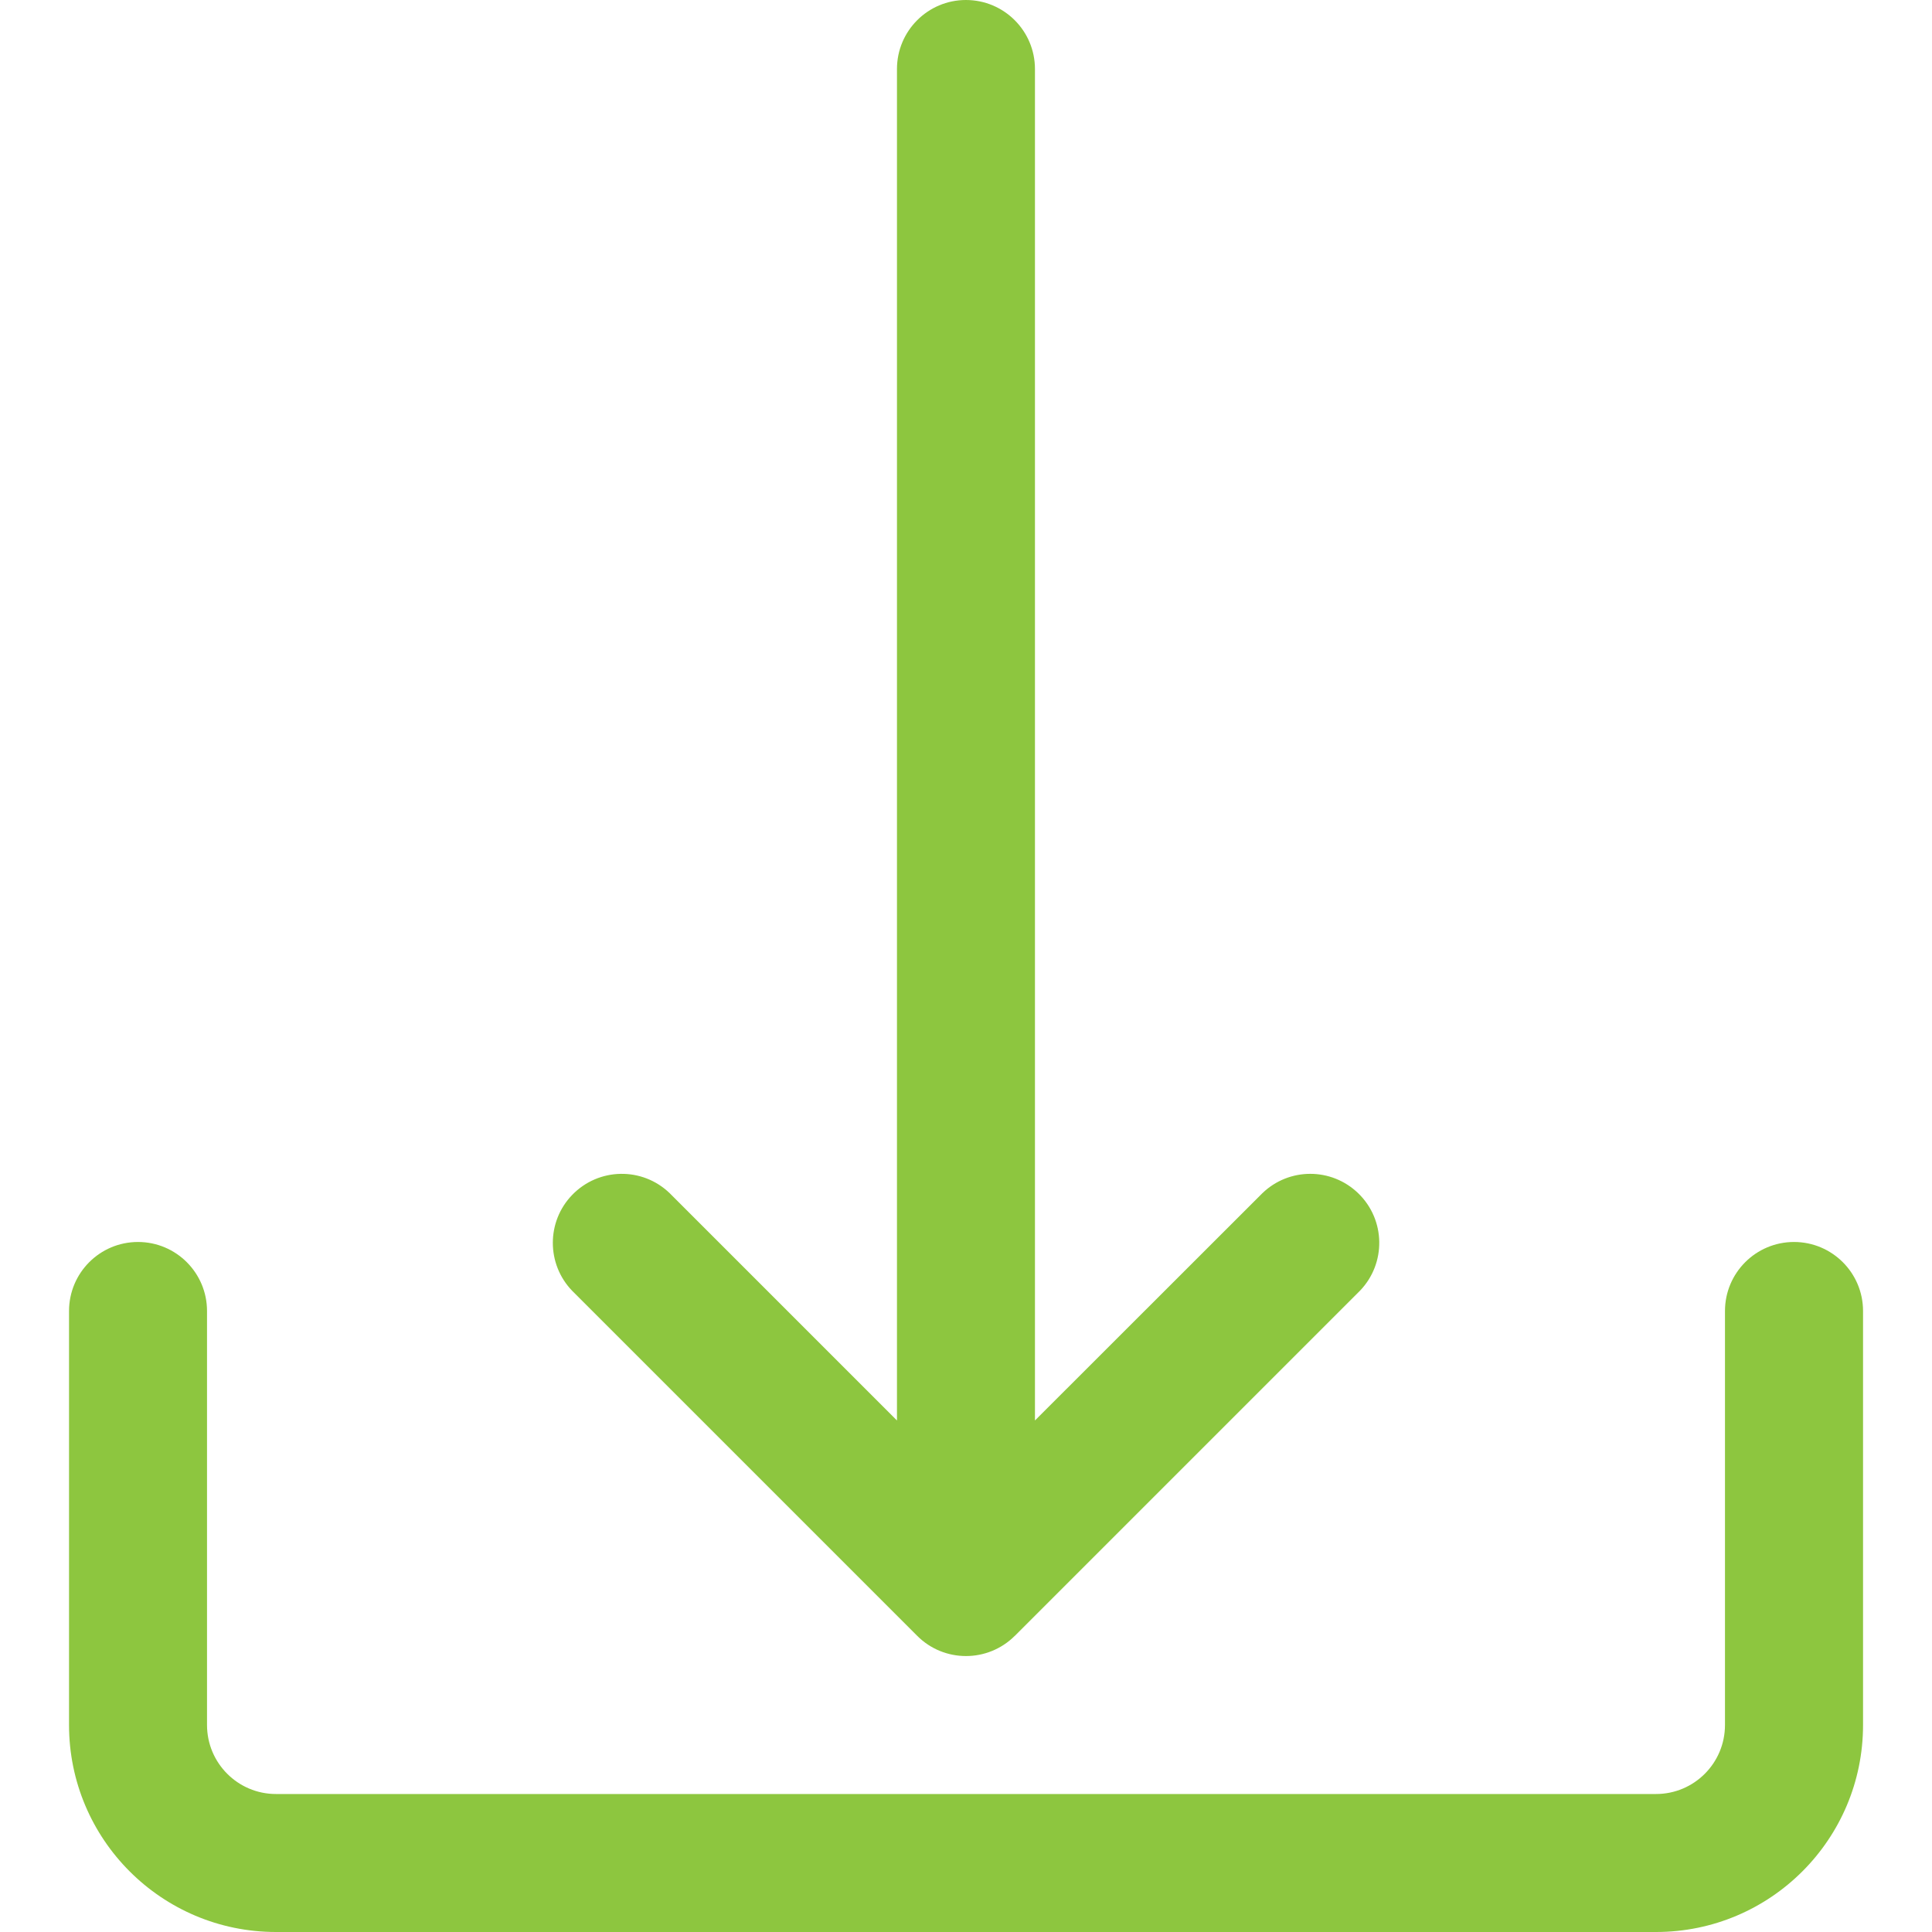
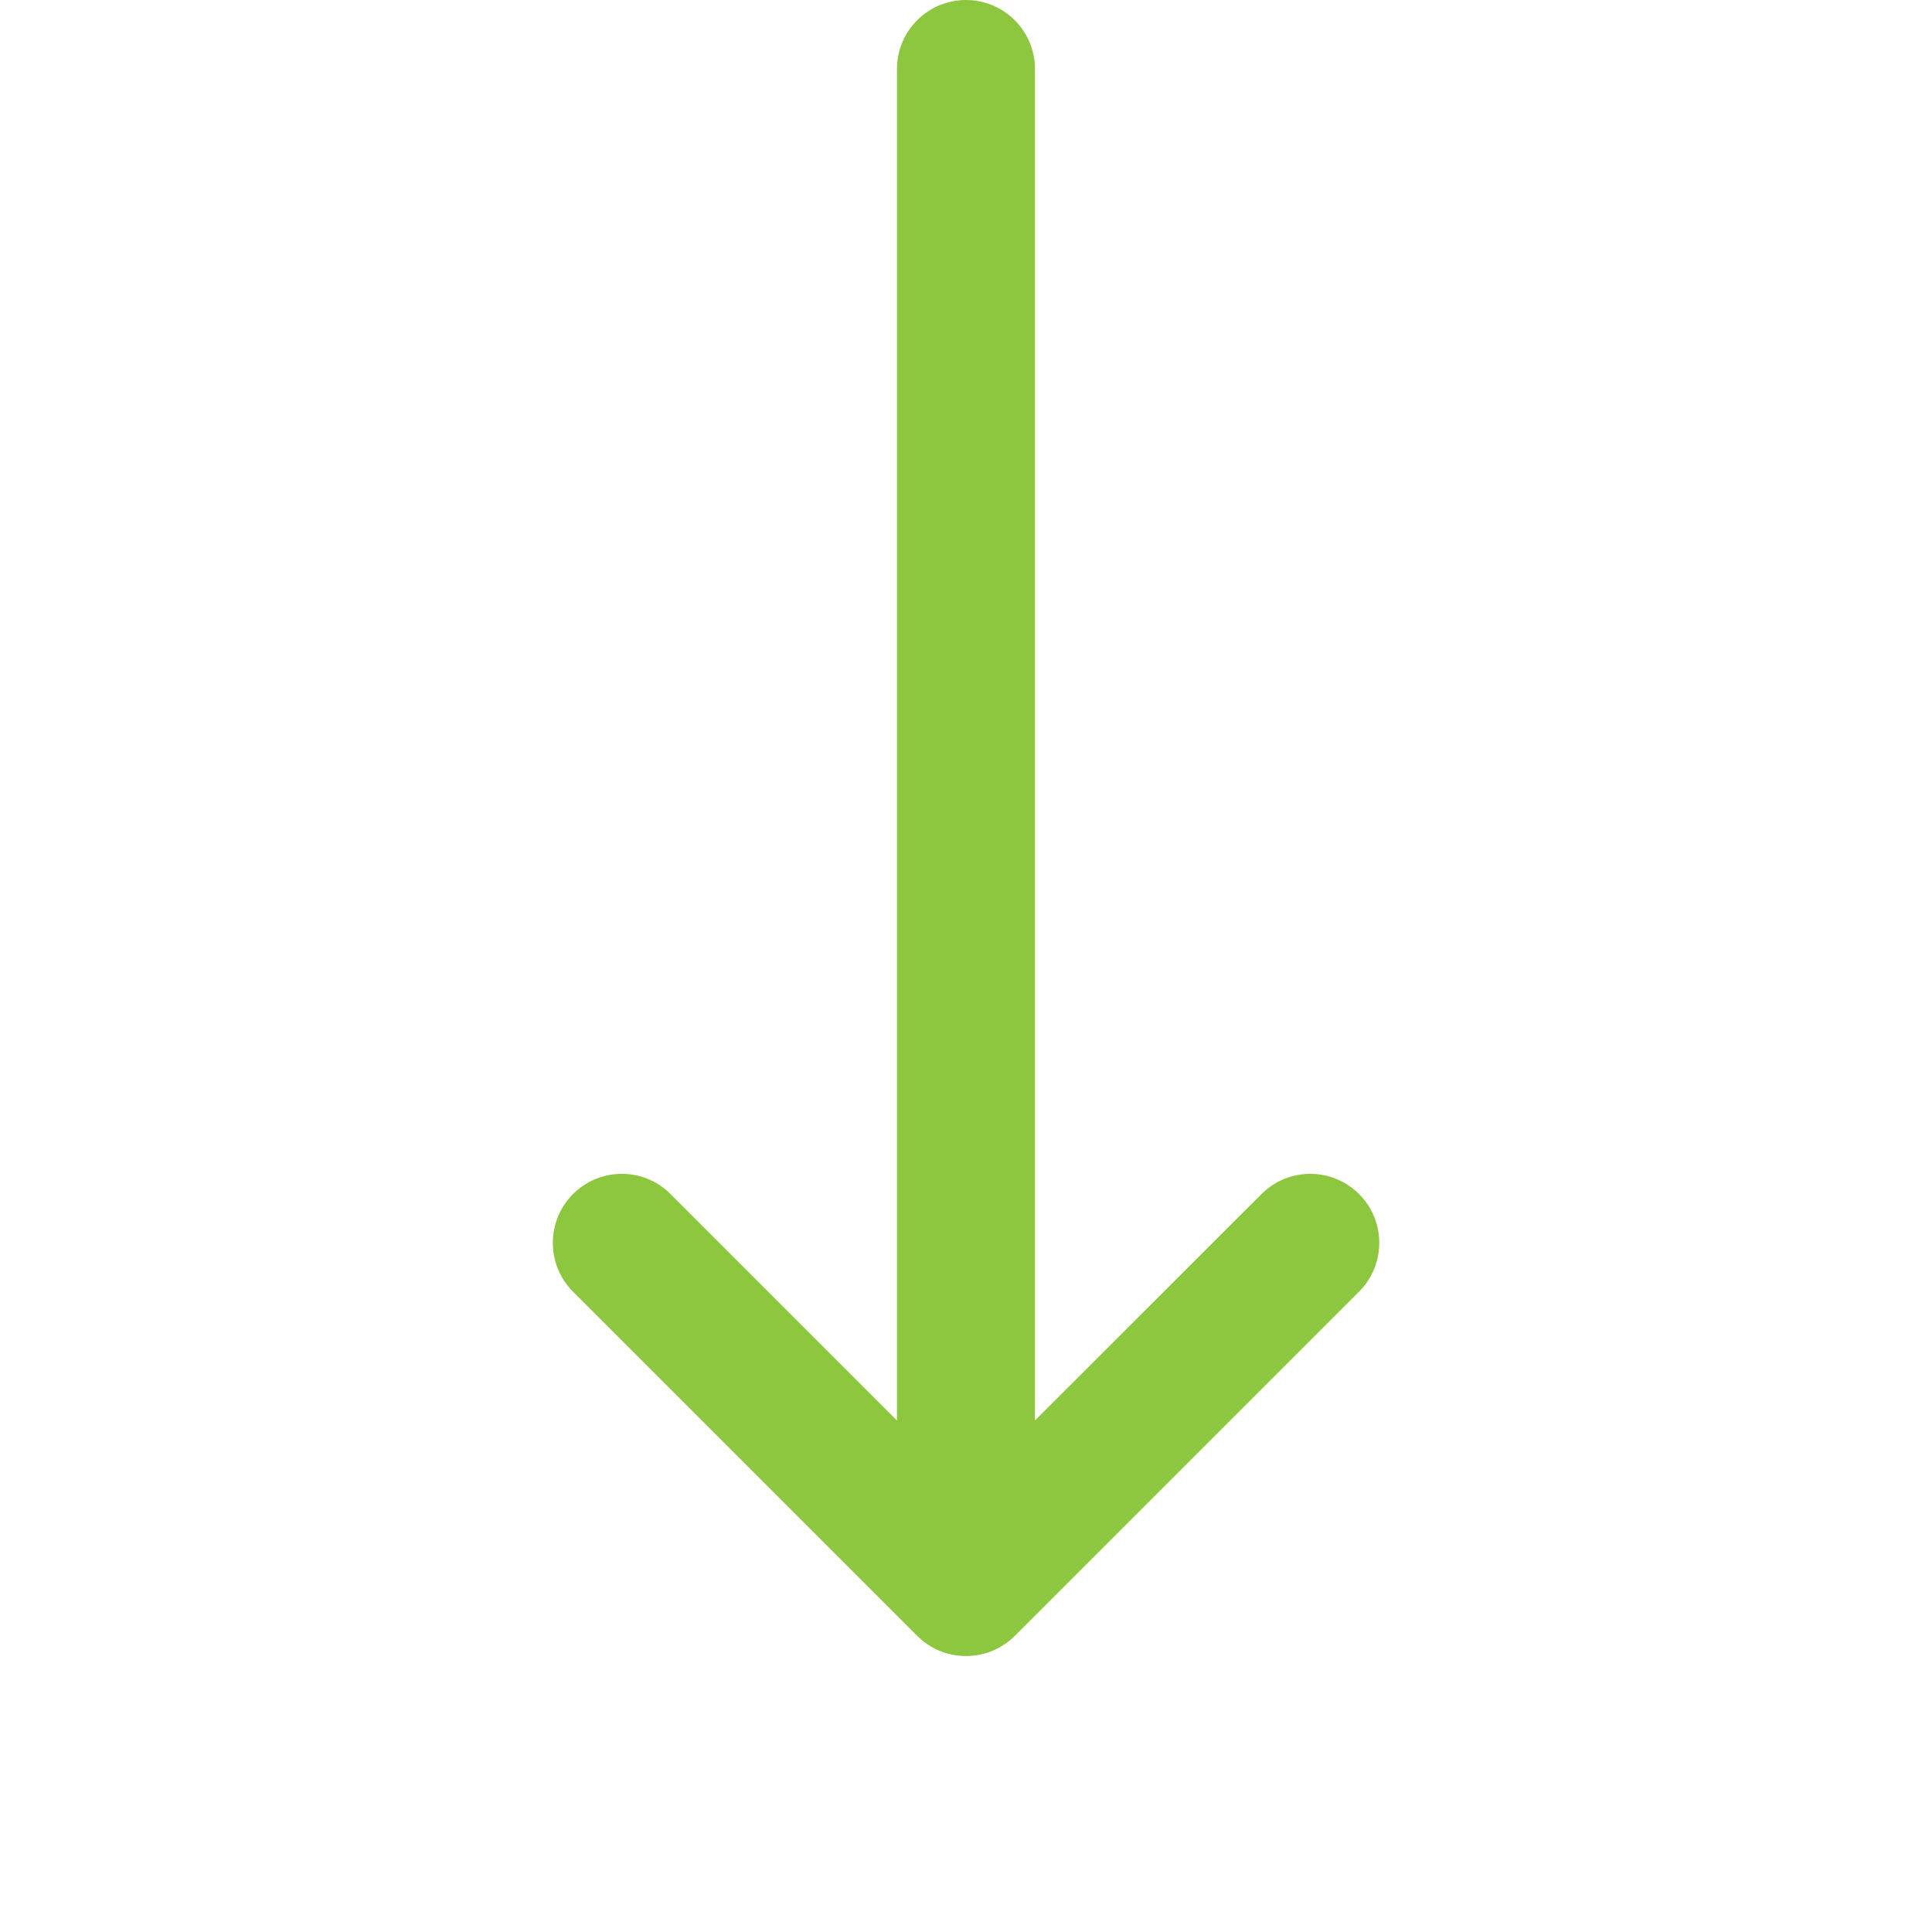
<svg xmlns="http://www.w3.org/2000/svg" width="26" height="26" viewBox="0 0 26 26" fill="none">
-   <path d="M24.143 16.714C23.63 16.714 23.214 17.13 23.214 17.643V23.214C23.214 23.727 22.799 24.143 22.286 24.143H3.714C3.202 24.143 2.786 23.727 2.786 23.214V17.643C2.786 17.13 2.37 16.714 1.857 16.714C1.344 16.714 0.929 17.13 0.929 17.643V23.214C0.929 24.753 2.176 26 3.714 26H22.286C23.824 26 25.072 24.753 25.072 23.214V17.643C25.072 17.13 24.656 16.714 24.143 16.714Z" fill="#8DC63F" />
  <path d="M18.278 16.058C17.918 15.71 17.348 15.71 16.988 16.058L13.928 19.116V0.929C13.928 0.416 13.512 0 12.999 0C12.487 0 12.071 0.416 12.071 0.929V19.116L9.013 16.058C8.644 15.701 8.056 15.712 7.7 16.081C7.353 16.44 7.353 17.011 7.7 17.371L12.343 22.014C12.705 22.377 13.293 22.377 13.656 22.015C13.657 22.015 13.657 22.014 13.658 22.014L18.301 17.371C18.657 17.002 18.647 16.414 18.278 16.058Z" fill="#8DC63F" />
</svg>